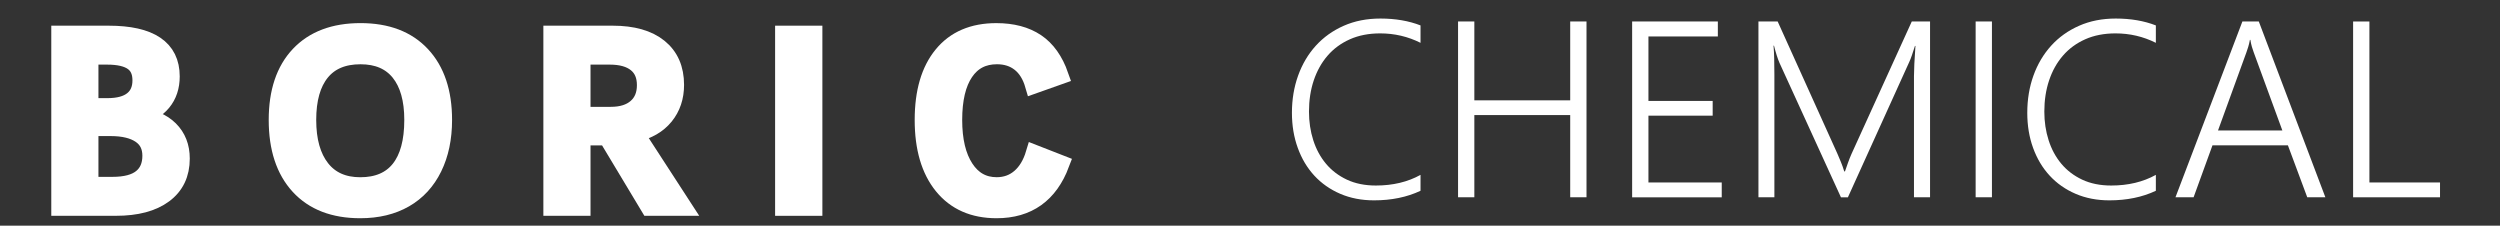
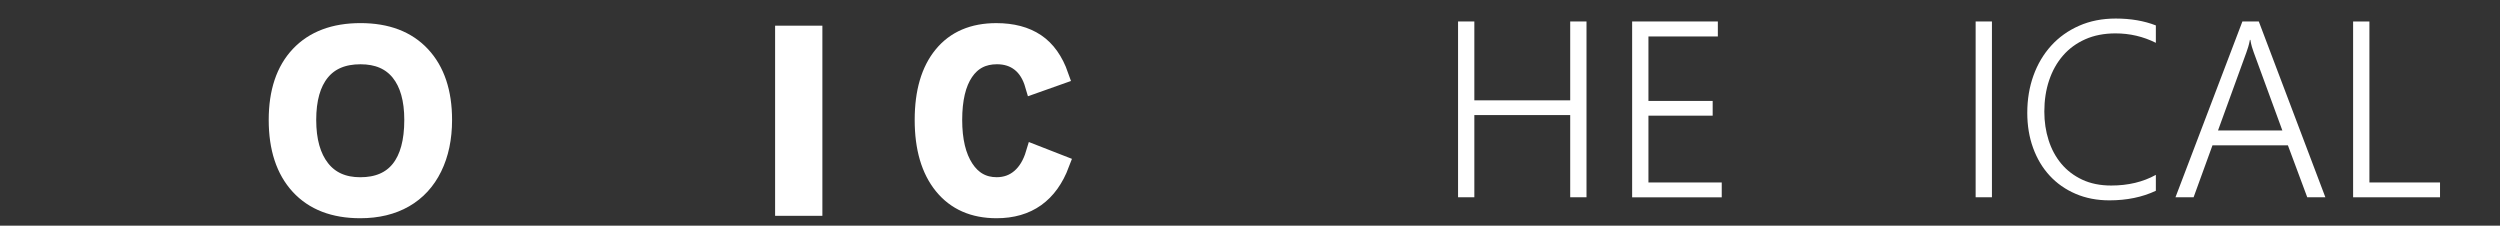
<svg xmlns="http://www.w3.org/2000/svg" version="1.1" id="图层_1" x="0px" y="0px" width="144px" height="13px" viewBox="0 0 144 13" enable-background="new 0 0 144 13" xml:space="preserve">
  <rect x="0" y="0" width="144" height="13" fill="#333333" stroke="none" />
  <title>CREATIVEMINDS</title>
  <desc>Created with Sketch.</desc>
  <g>
-     <path fill="#FFFFFF" stroke="#FFFFFF" stroke-miterlimit="10" d="M10.431,9.134c0,0.889-0.329,1.578-0.988,2.064   c-0.659,0.488-1.58,0.732-2.761,0.732H3.454V1.979h2.803c2.396,0,3.595,0.808,3.595,2.422c0,0.593-0.165,1.09-0.495,1.49   c-0.33,0.4-0.795,0.669-1.398,0.805c0.777,0.08,1.383,0.335,1.818,0.766S10.431,8.451,10.431,9.134z M8.129,4.628   c0-0.485-0.161-0.84-0.484-1.066C7.323,3.335,6.832,3.222,6.173,3.222H5.17v2.931h1.017c0.636,0,1.119-0.13,1.448-0.392   C7.964,5.5,8.129,5.122,8.129,4.628z M8.701,8.971c0-0.536-0.203-0.942-0.61-1.218C7.683,7.478,7.112,7.338,6.377,7.338H5.17v3.349   h1.307c0.749,0,1.306-0.146,1.673-0.442C8.517,9.95,8.701,9.525,8.701,8.971z" />
    <path fill="#FFFFFF" stroke="#FFFFFF" stroke-miterlimit="10" d="M25.539,6.908c0,1.05-0.192,1.967-0.576,2.75   c-0.384,0.784-0.935,1.383-1.652,1.795c-0.718,0.412-1.571,0.617-2.56,0.617c-1.516,0-2.69-0.452-3.523-1.358   c-0.833-0.907-1.25-2.174-1.25-3.804c0-1.614,0.419-2.864,1.257-3.749c0.838-0.885,2.015-1.328,3.531-1.328   c1.516,0,2.69,0.447,3.523,1.342C25.122,4.067,25.539,5.313,25.539,6.908z M23.787,6.908c0-1.186-0.259-2.1-0.776-2.743   c-0.518-0.642-1.267-0.963-2.246-0.963c-0.998,0-1.756,0.319-2.274,0.957c-0.518,0.638-0.777,1.555-0.777,2.75   c0,1.195,0.263,2.129,0.788,2.797c0.525,0.669,1.274,1.003,2.249,1.003c0.998,0,1.753-0.323,2.267-0.968   C23.53,9.095,23.787,8.152,23.787,6.908z" />
-     <path fill="#FFFFFF" stroke="#FFFFFF" stroke-miterlimit="10" d="M38.902,4.889c0,0.706-0.202,1.307-0.604,1.801   c-0.402,0.493-0.971,0.824-1.705,0.988l2.761,4.252h-1.956l-2.436-4.054h-1.448v4.054h-1.716V1.979h3.495   c1.153,0,2.043,0.253,2.669,0.759C38.588,3.245,38.902,3.962,38.902,4.889z M37.186,4.903c0-0.546-0.179-0.963-0.537-1.25   s-0.866-0.431-1.525-0.431h-1.61v3.432h1.667c0.626,0,1.117-0.153,1.472-0.462C37.008,5.883,37.186,5.454,37.186,4.903z" />
    <path fill="#FFFFFF" stroke="#FFFFFF" stroke-miterlimit="10" d="M46.869,11.931h-1.723V1.979h1.723V11.931z" />
    <path fill="#FFFFFF" stroke="#FFFFFF" stroke-miterlimit="10" d="M57.401,12.07c-1.327,0-2.363-0.456-3.104-1.369   c-0.741-0.913-1.111-2.178-1.111-3.793c0-1.605,0.364-2.852,1.095-3.742c0.728-0.89,1.765-1.334,3.107-1.334   c0.926,0,1.692,0.202,2.297,0.607c0.604,0.405,1.06,1.045,1.367,1.921l-1.511,0.536c-0.161-0.555-0.422-0.977-0.784-1.264   c-0.363-0.288-0.809-0.431-1.335-0.431c-0.801,0-1.417,0.321-1.85,0.963c-0.435,0.643-0.65,1.558-0.65,2.743   c0,1.177,0.22,2.105,0.664,2.783c0.441,0.677,1.049,1.017,1.822,1.017c0.522,0,0.97-0.162,1.344-0.483   c0.375-0.322,0.651-0.782,0.831-1.381l1.519,0.593C60.441,11.192,59.209,12.07,57.401,12.07z" />
-     <path fill="#FFFFFF" d="M81.822,10.989c-0.781,0.368-1.673,0.551-2.676,0.551c-0.716,0-1.365-0.126-1.949-0.377   c-0.583-0.251-1.082-0.601-1.494-1.048c-0.411-0.447-0.729-0.979-0.952-1.598c-0.224-0.615-0.336-1.288-0.336-2.019   c0-0.767,0.119-1.482,0.356-2.143c0.238-0.661,0.578-1.236,1.021-1.723c0.443-0.488,0.979-0.87,1.606-1.147   c0.629-0.278,1.334-0.417,2.115-0.417c0.861,0,1.631,0.132,2.309,0.396v1.003c-0.725-0.363-1.499-0.544-2.323-0.544   c-0.654,0-1.235,0.113-1.744,0.339c-0.508,0.226-0.937,0.54-1.285,0.942c-0.349,0.403-0.613,0.878-0.798,1.427   c-0.184,0.549-0.275,1.147-0.275,1.797c0,0.583,0.082,1.134,0.247,1.649s0.408,0.965,0.731,1.352   c0.322,0.386,0.724,0.692,1.204,0.918c0.479,0.226,1.038,0.339,1.673,0.339c0.975,0,1.832-0.205,2.57-0.614V10.989z" />
    <path fill="#FFFFFF" d="M90.444,11.364V6.626h-5.522v4.738h-0.938V1.238h0.938v4.541h5.522V1.238h0.939v10.126H90.444z" />
    <path fill="#FFFFFF" d="M94.011,11.364V1.238h4.937V2.1H94.95v3.714h3.7v0.848h-3.7v3.849h4.222v0.854H94.011z" />
-     <path fill="#FFFFFF" d="M110.245,11.364V4.374c0-0.358,0.028-0.935,0.085-1.73h-0.028c-0.066,0.212-0.126,0.396-0.181,0.551   c-0.054,0.156-0.104,0.283-0.151,0.381l-3.531,7.789h-0.401l-3.538-7.739c-0.104-0.236-0.21-0.568-0.318-0.996h-0.028   c0.02,0.217,0.032,0.463,0.039,0.741s0.011,0.586,0.011,0.925v7.068h-0.918V1.238h1.108l3.439,7.612   c0.069,0.161,0.139,0.323,0.207,0.49c0.069,0.168,0.132,0.346,0.188,0.534h0.042c0.065-0.188,0.126-0.36,0.181-0.516   c0.054-0.155,0.121-0.322,0.2-0.501l3.468-7.62h1.052v10.126H110.245z" />
    <path fill="#FFFFFF" d="M114.736,11.364h-0.939V1.238h0.939V11.364z" />
    <path fill="#FFFFFF" d="M124.177,10.989c-0.78,0.368-1.674,0.551-2.676,0.551c-0.716,0-1.365-0.126-1.948-0.377   c-0.585-0.251-1.082-0.601-1.494-1.048s-0.73-0.979-0.954-1.598c-0.223-0.615-0.334-1.288-0.334-2.019   c0-0.767,0.118-1.482,0.355-2.143c0.238-0.661,0.579-1.236,1.021-1.723c0.442-0.488,0.979-0.87,1.607-1.147   c0.628-0.278,1.333-0.417,2.114-0.417c0.861,0,1.632,0.132,2.309,0.396v1.003c-0.725-0.363-1.499-0.544-2.323-0.544   c-0.654,0-1.235,0.113-1.744,0.339c-0.508,0.226-0.937,0.54-1.284,0.942c-0.349,0.403-0.615,0.878-0.798,1.427   c-0.184,0.549-0.275,1.147-0.275,1.797c0,0.583,0.082,1.134,0.247,1.649c0.164,0.516,0.408,0.965,0.73,1.352   c0.322,0.386,0.724,0.692,1.203,0.918c0.481,0.226,1.038,0.339,1.674,0.339c0.975,0,1.831-0.205,2.57-0.614V10.989z" />
    <path fill="#FFFFFF" d="M132.898,11.364l-1.115-2.994h-4.344l-1.088,2.994h-1.044l3.855-10.126h0.946l3.834,10.126H132.898z    M129.813,3.011c-0.033-0.089-0.067-0.193-0.103-0.311c-0.035-0.118-0.064-0.252-0.088-0.402h-0.028   c-0.028,0.15-0.061,0.285-0.096,0.402c-0.035,0.117-0.069,0.221-0.103,0.311l-1.638,4.505h3.707L129.813,3.011z" />
    <path fill="#FFFFFF" d="M135.539,11.364V1.238h0.939v9.272h4.067v0.854H135.539z" />
  </g>
</svg>